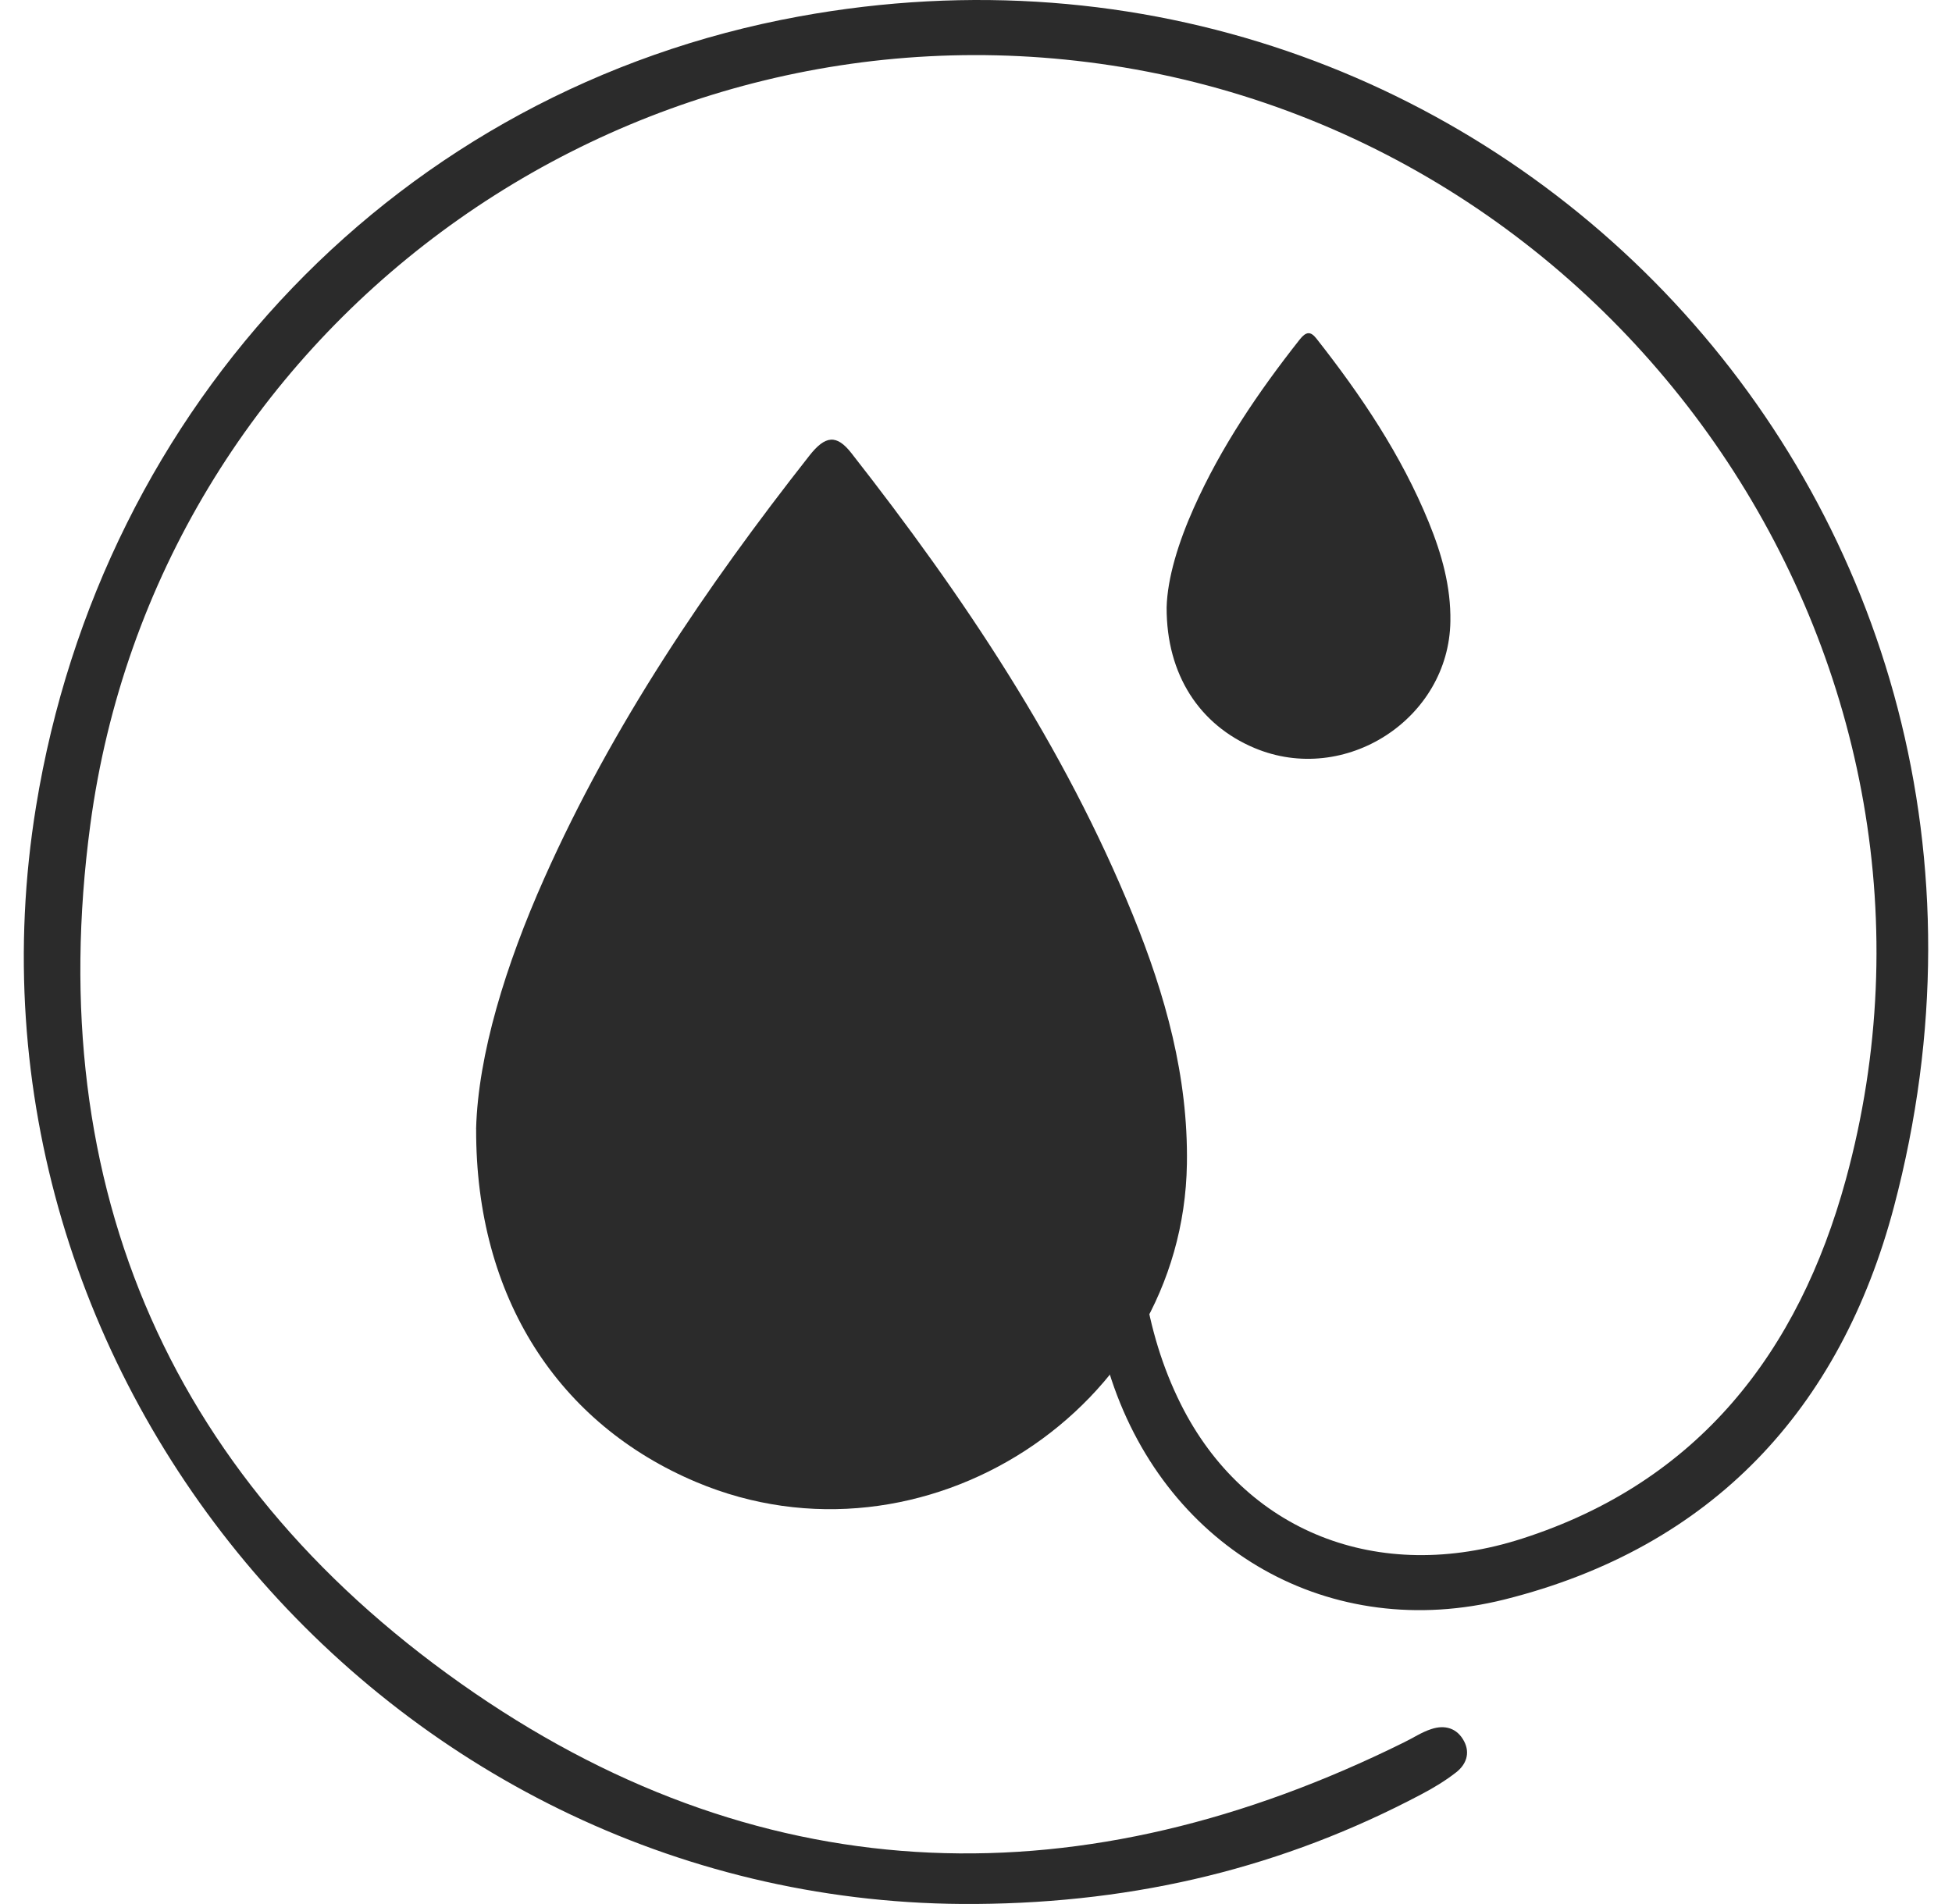
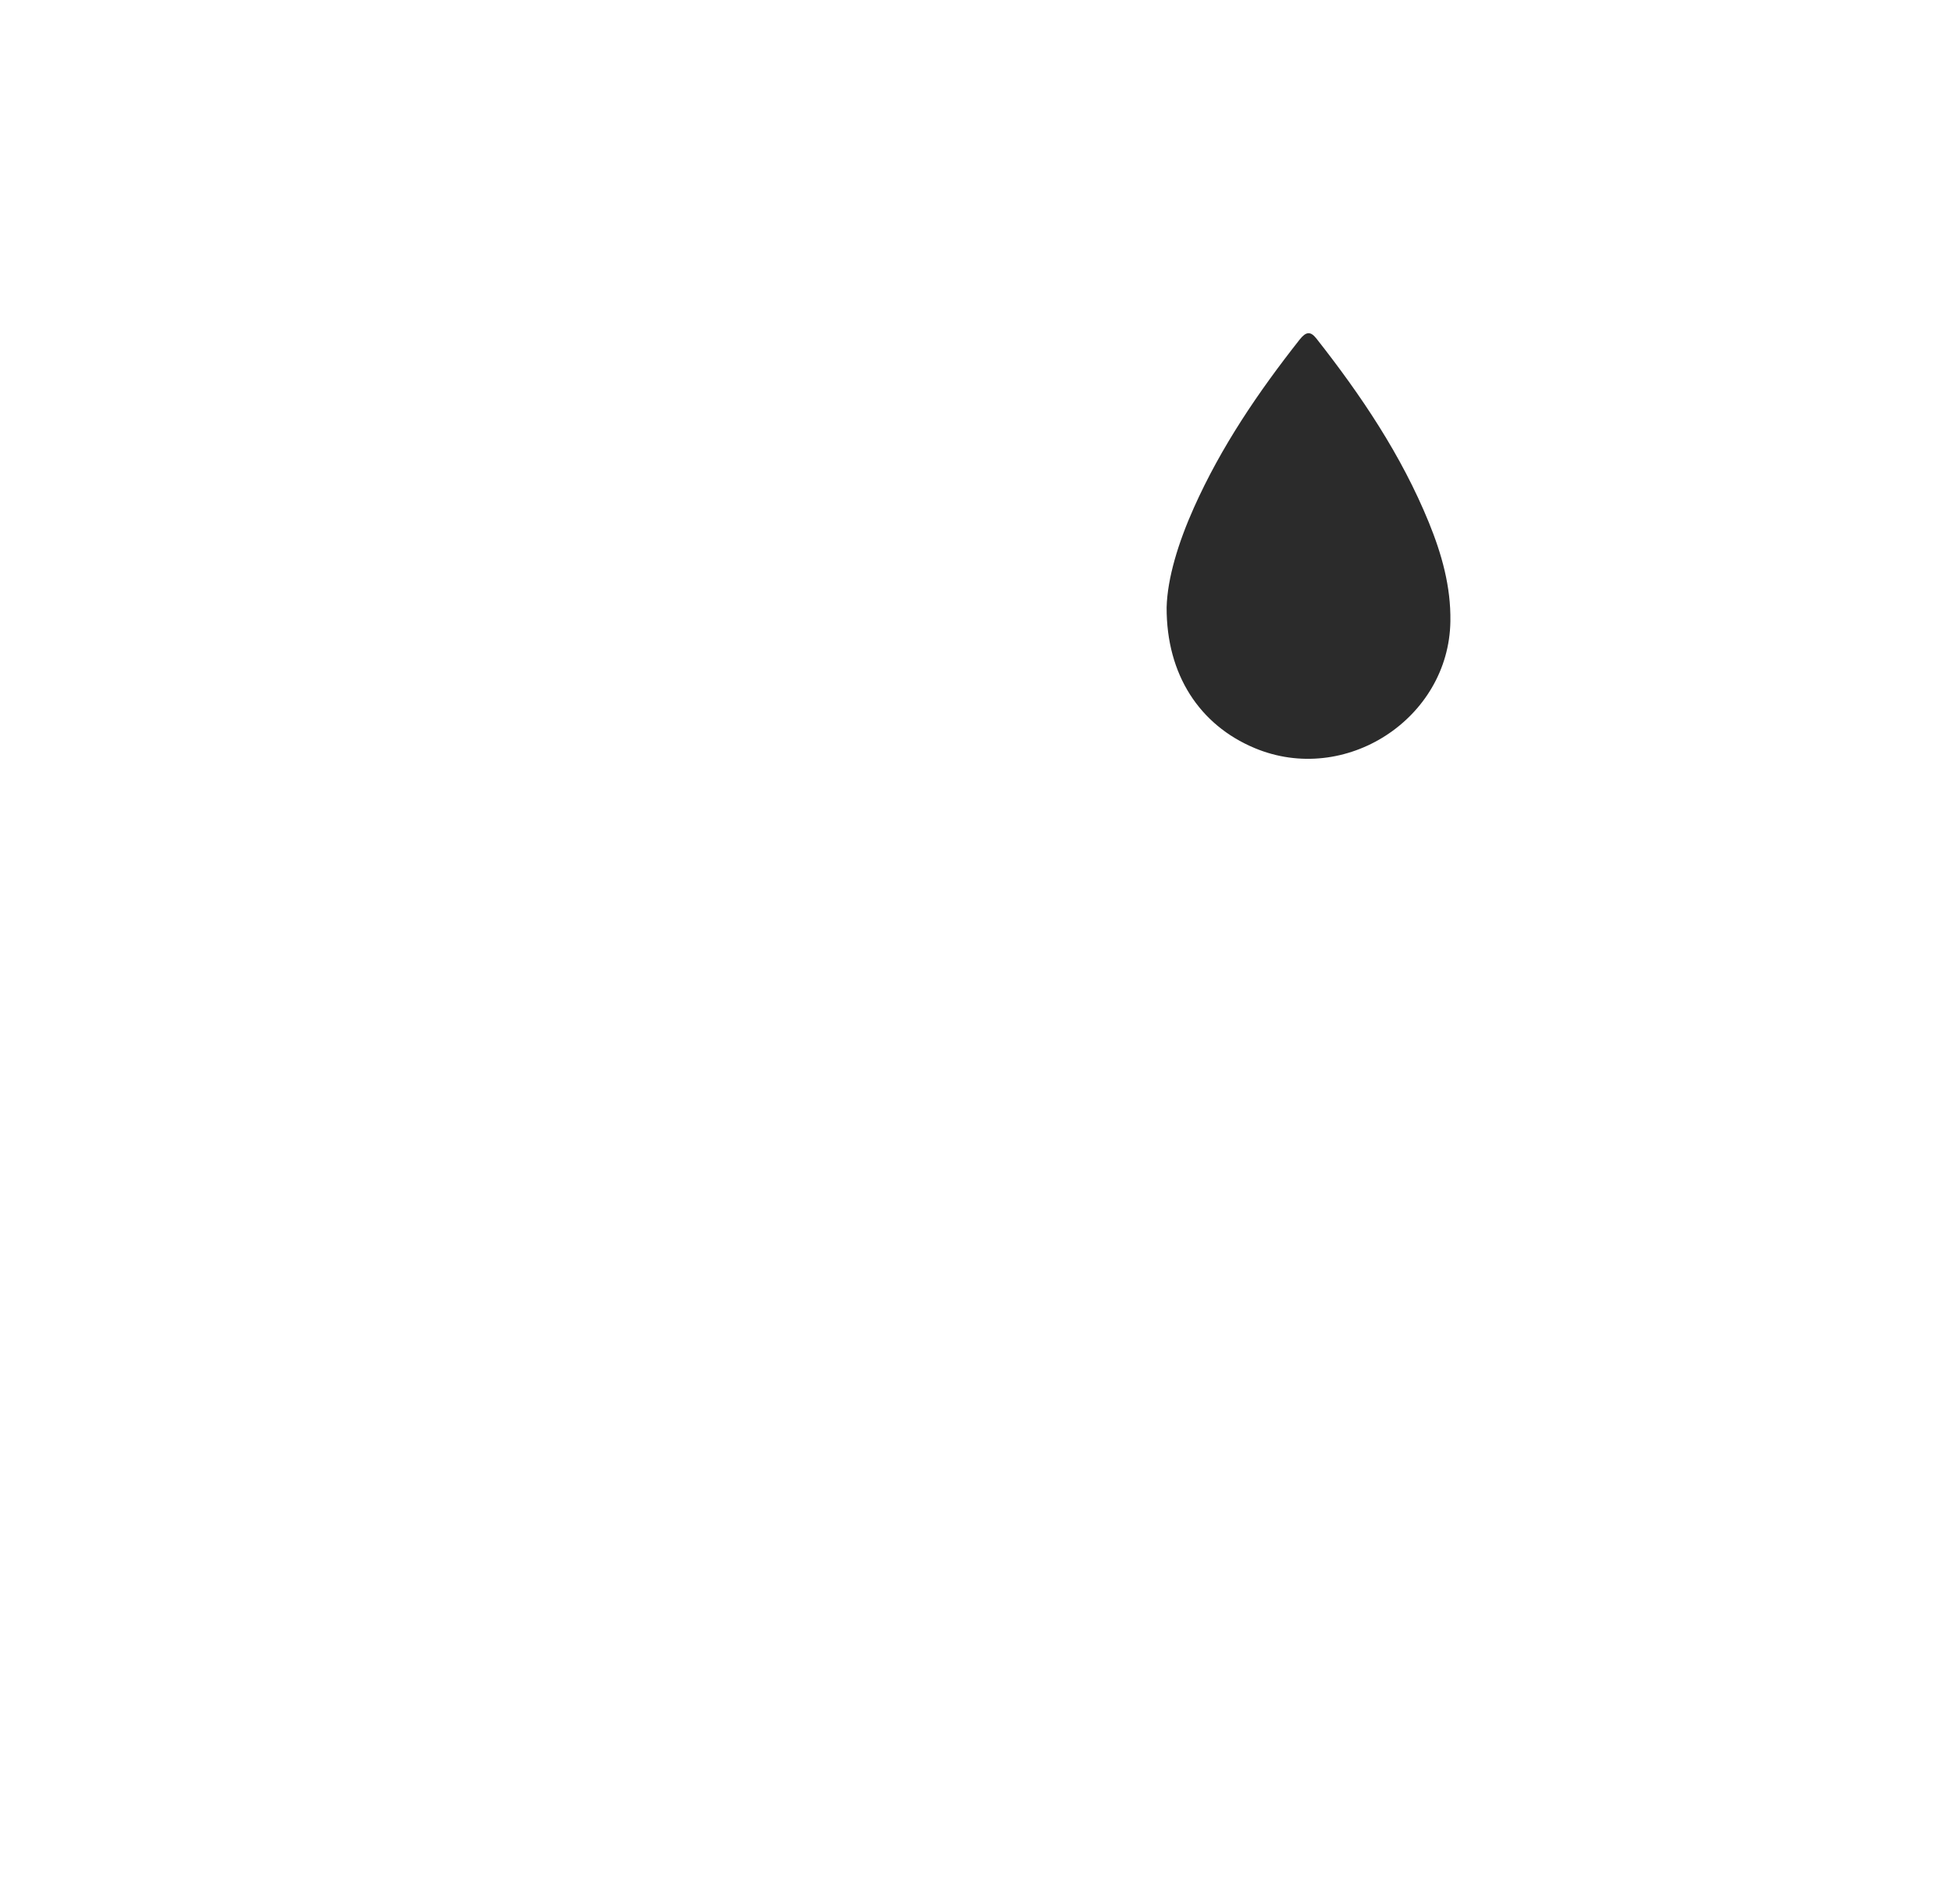
<svg xmlns="http://www.w3.org/2000/svg" fill="none" viewBox="0 0 41 40" height="40" width="41">
-   <path fill="#2B2B2B" d="M20.496 39.999C8.315 40.09 -1.204 28.972 0.757 16.943C2.135 8.48 8.402 1.879 16.781 0.346C31.273 -2.305 43.657 10.69 39.781 25.351C38.658 29.597 35.963 32.51 31.602 33.602C27.942 34.517 24.539 32.567 23.345 28.982C22.855 27.516 22.704 25.996 22.762 24.459C22.778 24.034 22.682 23.412 23.358 23.434C24.03 23.454 23.895 24.053 23.886 24.488C23.85 26.221 24.014 27.925 24.803 29.501C26.136 32.165 28.936 33.302 31.972 32.323C35.67 31.134 37.776 28.412 38.77 24.781C41.687 14.118 34.376 3.055 23.341 1.374C13.018 -0.198 3.284 6.956 1.896 17.333C0.873 24.981 3.628 31.224 9.966 35.567C16.157 39.806 22.785 39.925 29.49 36.604C29.683 36.511 29.863 36.388 30.066 36.324C30.349 36.23 30.607 36.304 30.752 36.581C30.884 36.833 30.794 37.068 30.591 37.229C30.362 37.409 30.105 37.564 29.847 37.699C26.963 39.223 23.898 39.974 20.496 39.999Z" />
-   <path fill="#2B2B2B" d="M10 23.714C10.042 22.156 10.62 20.273 11.432 18.451C12.866 15.231 14.828 12.337 16.999 9.574C17.337 9.143 17.573 9.125 17.881 9.517C20.234 12.522 22.349 15.671 23.795 19.223C24.477 20.899 24.958 22.619 24.93 24.449C24.851 29.597 19.386 33.143 14.623 31.135C11.745 29.922 9.988 27.274 10.001 23.714H10Z" />
  <path fill="#2B2B2B" d="M24.504 12.761C24.52 12.141 24.752 11.392 25.076 10.667C25.648 9.386 26.431 8.234 27.298 7.134C27.433 6.963 27.527 6.956 27.65 7.112C28.59 8.307 29.434 9.561 30.011 10.974C30.283 11.641 30.476 12.325 30.464 13.054C30.433 15.103 28.251 16.514 26.349 15.714C25.2 15.232 24.499 14.178 24.504 12.761H24.504Z" />
</svg>